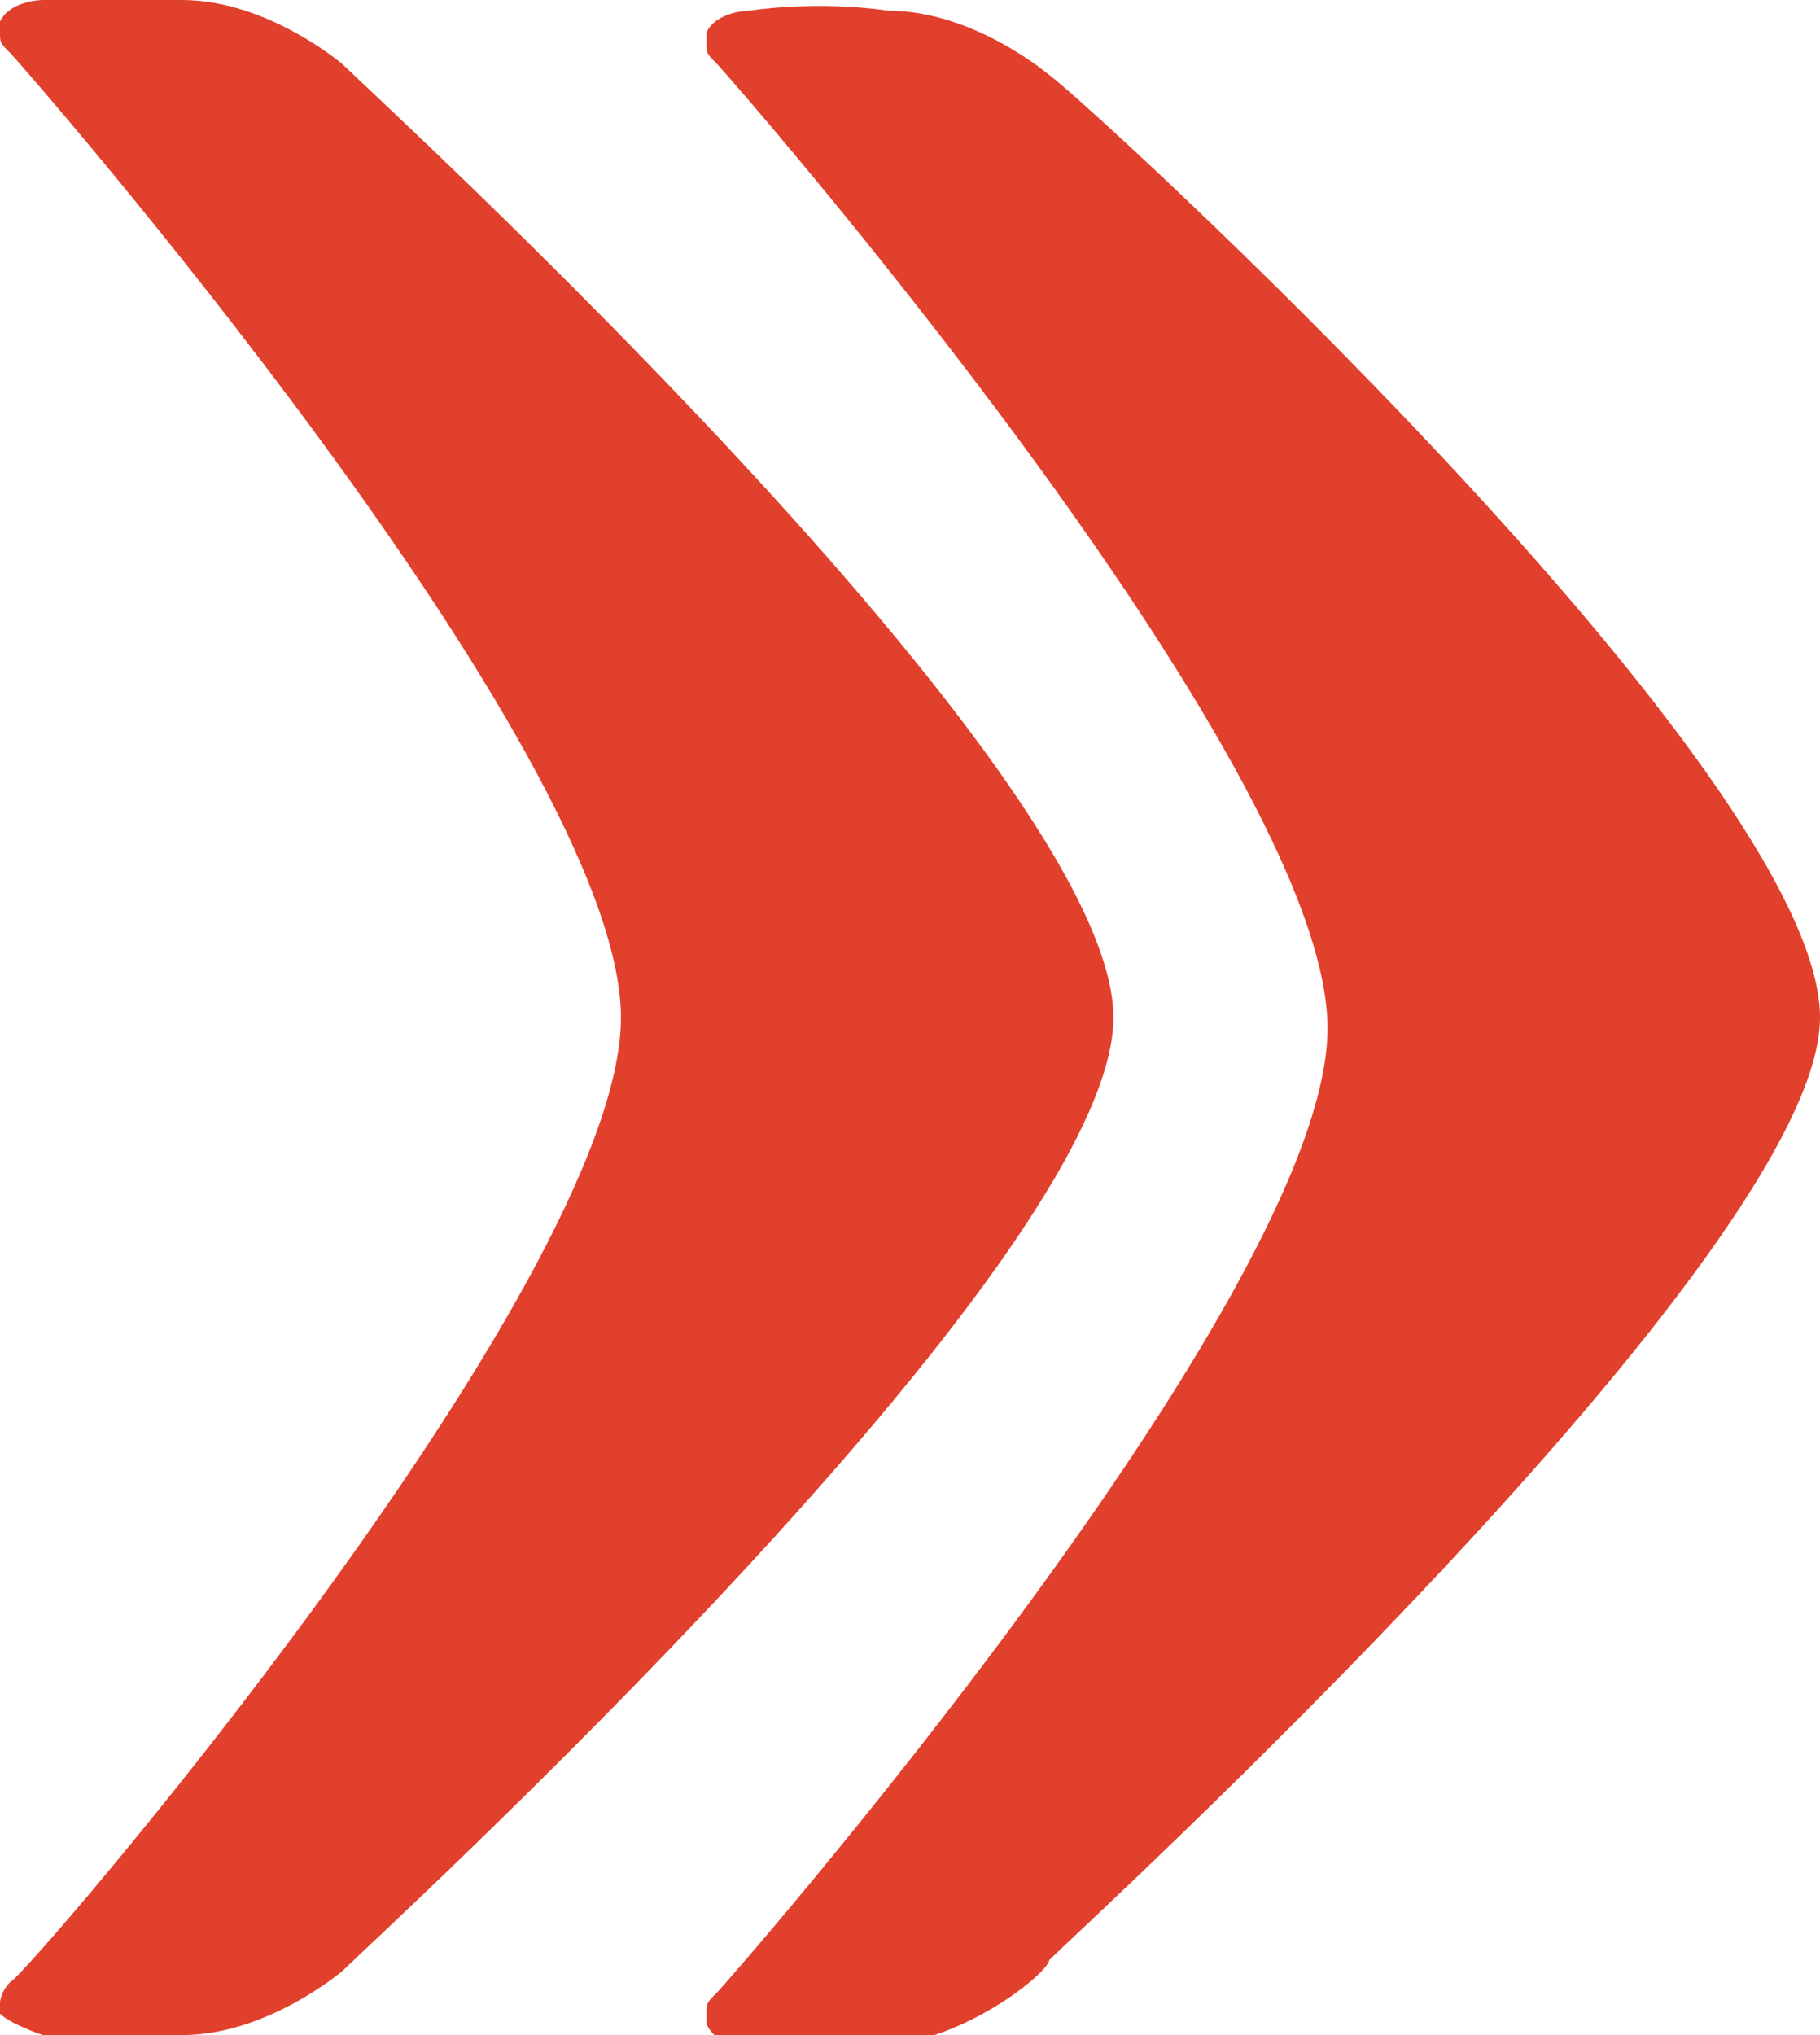
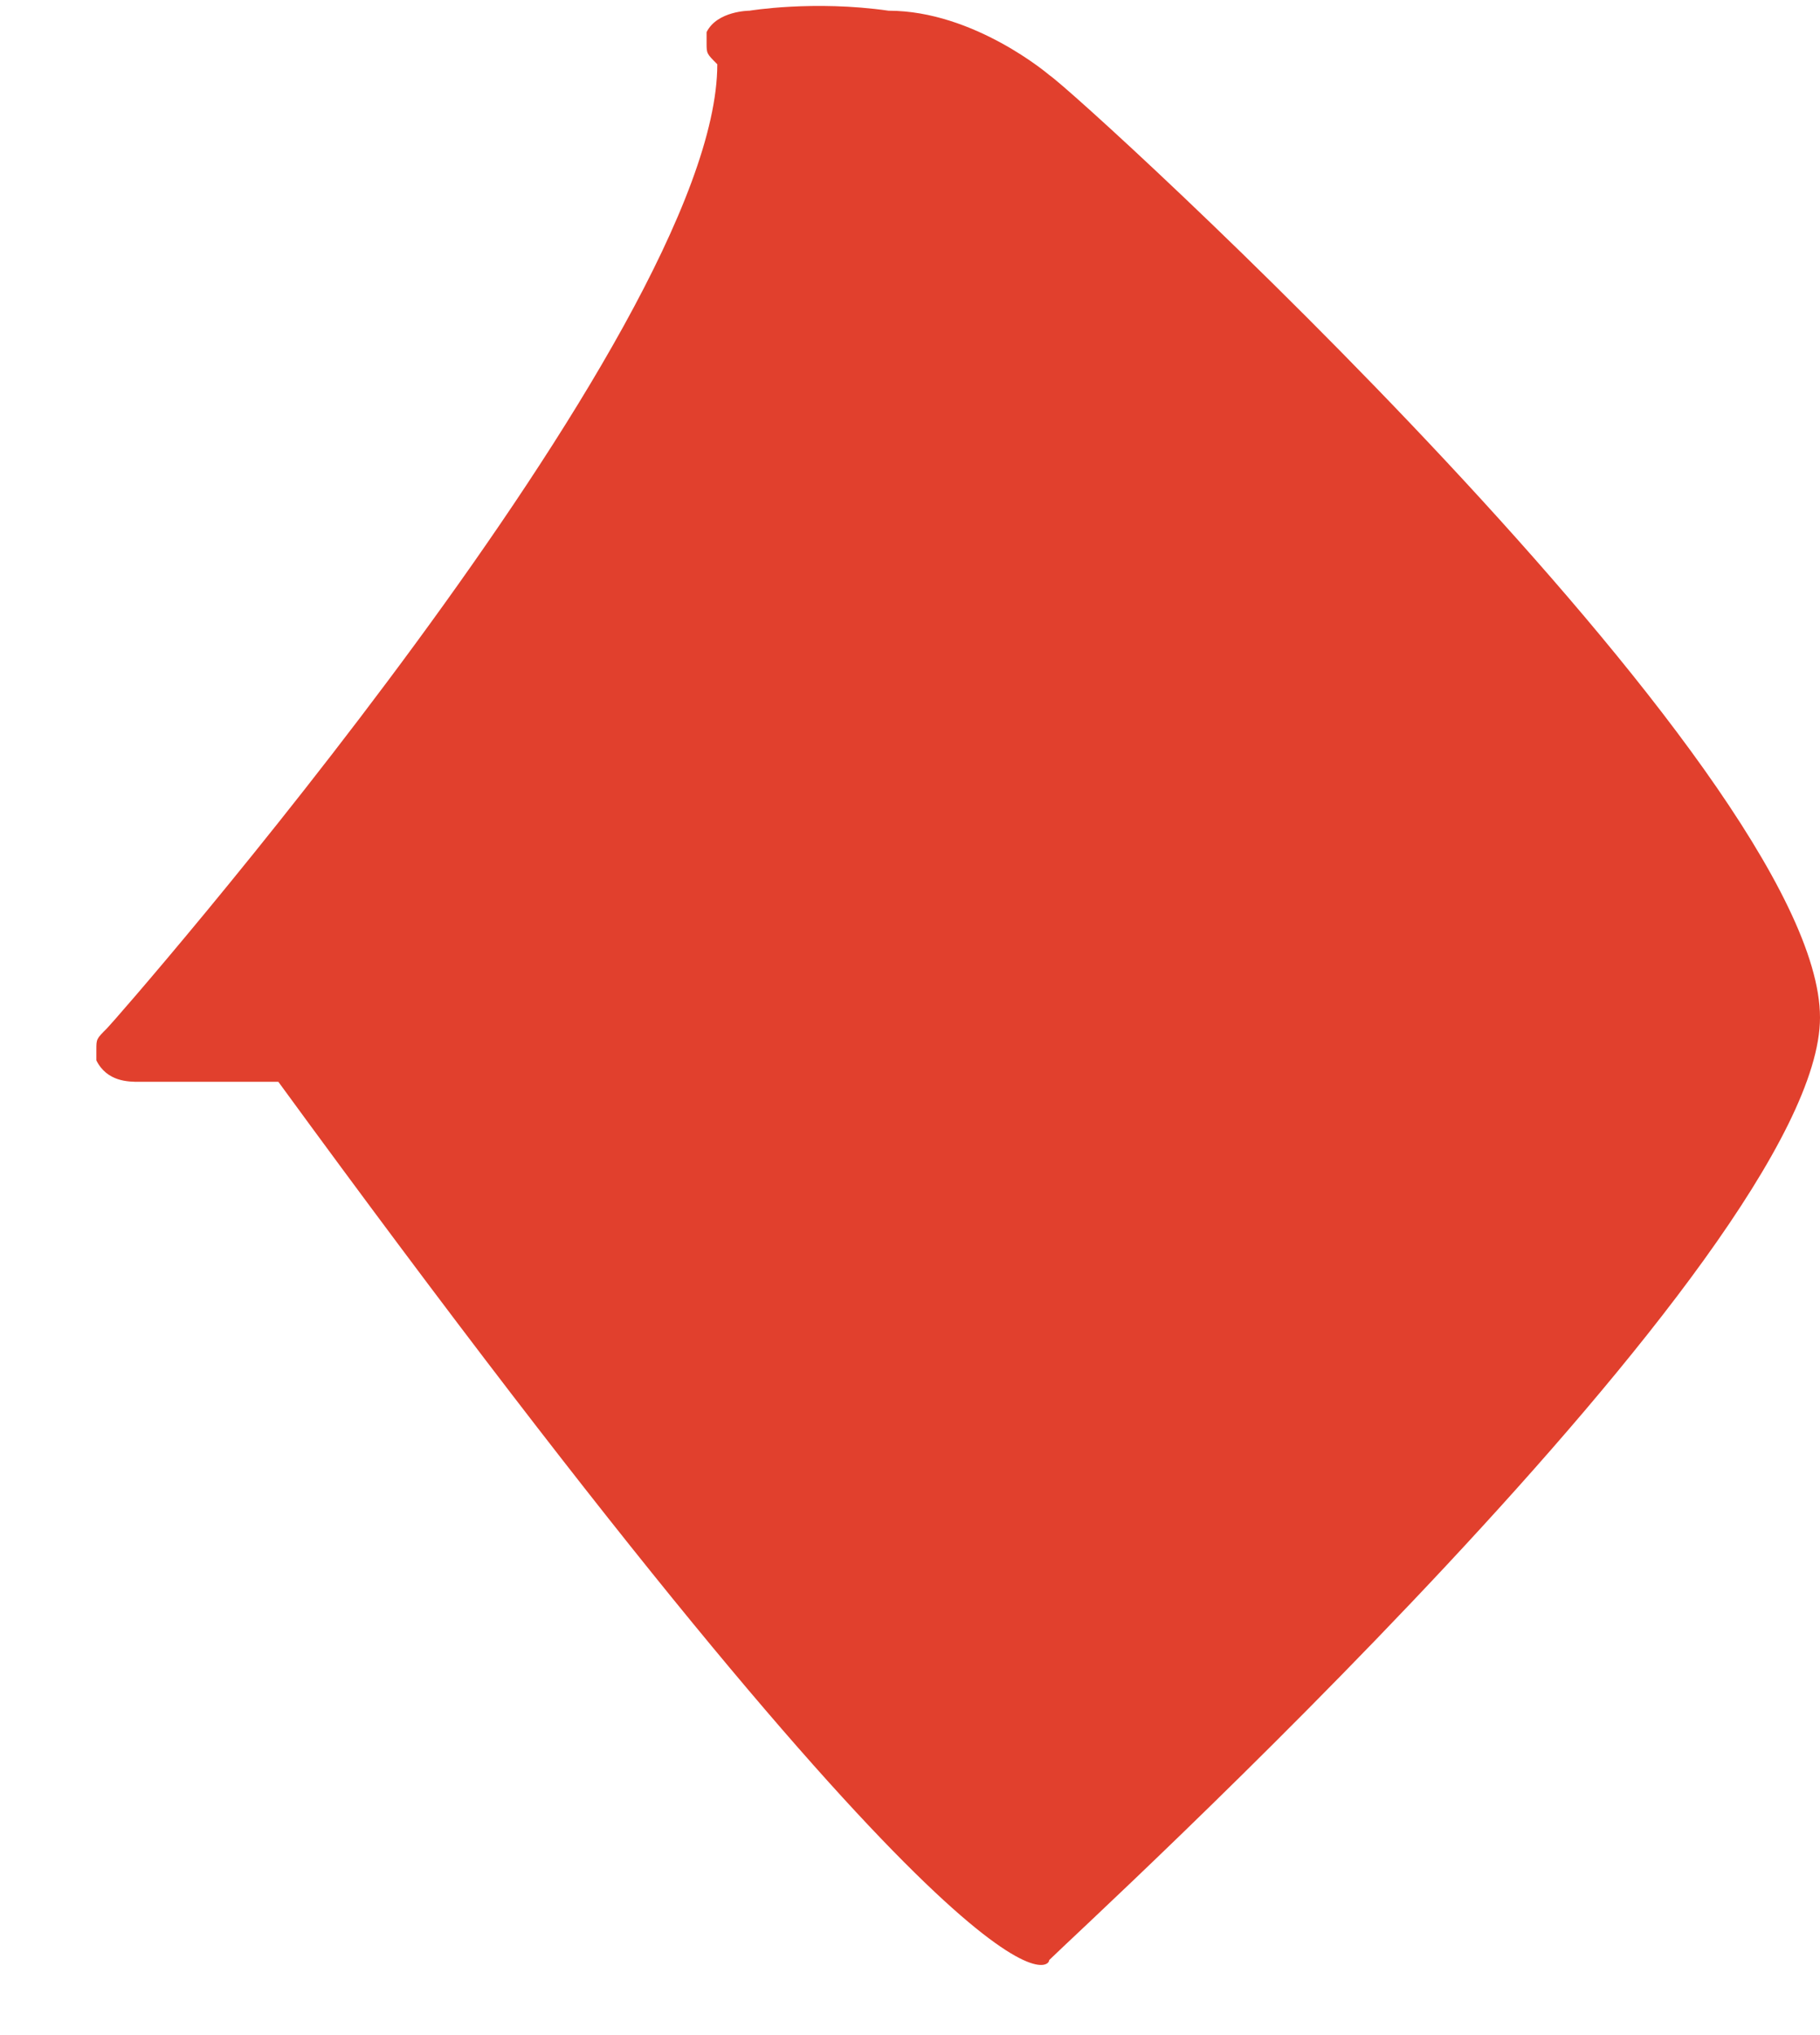
<svg xmlns="http://www.w3.org/2000/svg" version="1.1" id="Calque_1" x="0px" y="0px" viewBox="0 0 17 19" style="enable-background:new 0 0 17 19;" xml:space="preserve">
-   <path style="fill:#E1402D;" d="M3.2,18.4c0.3-0.3,7.2-6.6,7.2-8.9c0-2.3-6.9-8.6-7.2-8.9l0,0c0,0-0.7-0.6-1.5-0.6C1,0,0.4,0,0.4,0  c0,0-0.3,0-0.4,0.2c0,0,0,0.1,0,0.1c0,0.1,0,0.1,0.1,0.2c0.1,0.1,5.7,6.5,5.7,9c0,2.5-5.6,9-5.7,9C0,18.6,0,18.7,0,18.7  c0,0,0,0.1,0,0.1C0.1,18.9,0.4,19,0.4,19c0,0,0.6,0,1.3,0C2.5,19,3.2,18.4,3.2,18.4z" />
-   <path style="fill:#E1402D;" d="M9.8,18.3c0.3-0.3,7.2-6.6,7.2-8.8c0-2.3-6.9-8.6-7.2-8.8l0,0c0,0-0.7-0.6-1.5-0.6C7.6,0,7,0.1,7,0.1  c0,0-0.3,0-0.4,0.2c0,0,0,0.1,0,0.1c0,0.1,0,0.1,0.1,0.2c0.1,0.1,5.7,6.5,5.7,9c0,2.5-5.6,8.9-5.7,9c-0.1,0.1-0.1,0.1-0.1,0.2  c0,0,0,0.1,0,0.1c0.1,0.2,0.3,0.2,0.4,0.2c0,0,0.6,0,1.3,0C9.1,19,9.8,18.4,9.8,18.3z" />
+   <path style="fill:#E1402D;" d="M9.8,18.3c0.3-0.3,7.2-6.6,7.2-8.8c0-2.3-6.9-8.6-7.2-8.8l0,0c0,0-0.7-0.6-1.5-0.6C7.6,0,7,0.1,7,0.1  c0,0-0.3,0-0.4,0.2c0,0,0,0.1,0,0.1c0,0.1,0,0.1,0.1,0.2c0,2.5-5.6,8.9-5.7,9c-0.1,0.1-0.1,0.1-0.1,0.2  c0,0,0,0.1,0,0.1c0.1,0.2,0.3,0.2,0.4,0.2c0,0,0.6,0,1.3,0C9.1,19,9.8,18.4,9.8,18.3z" />
</svg>